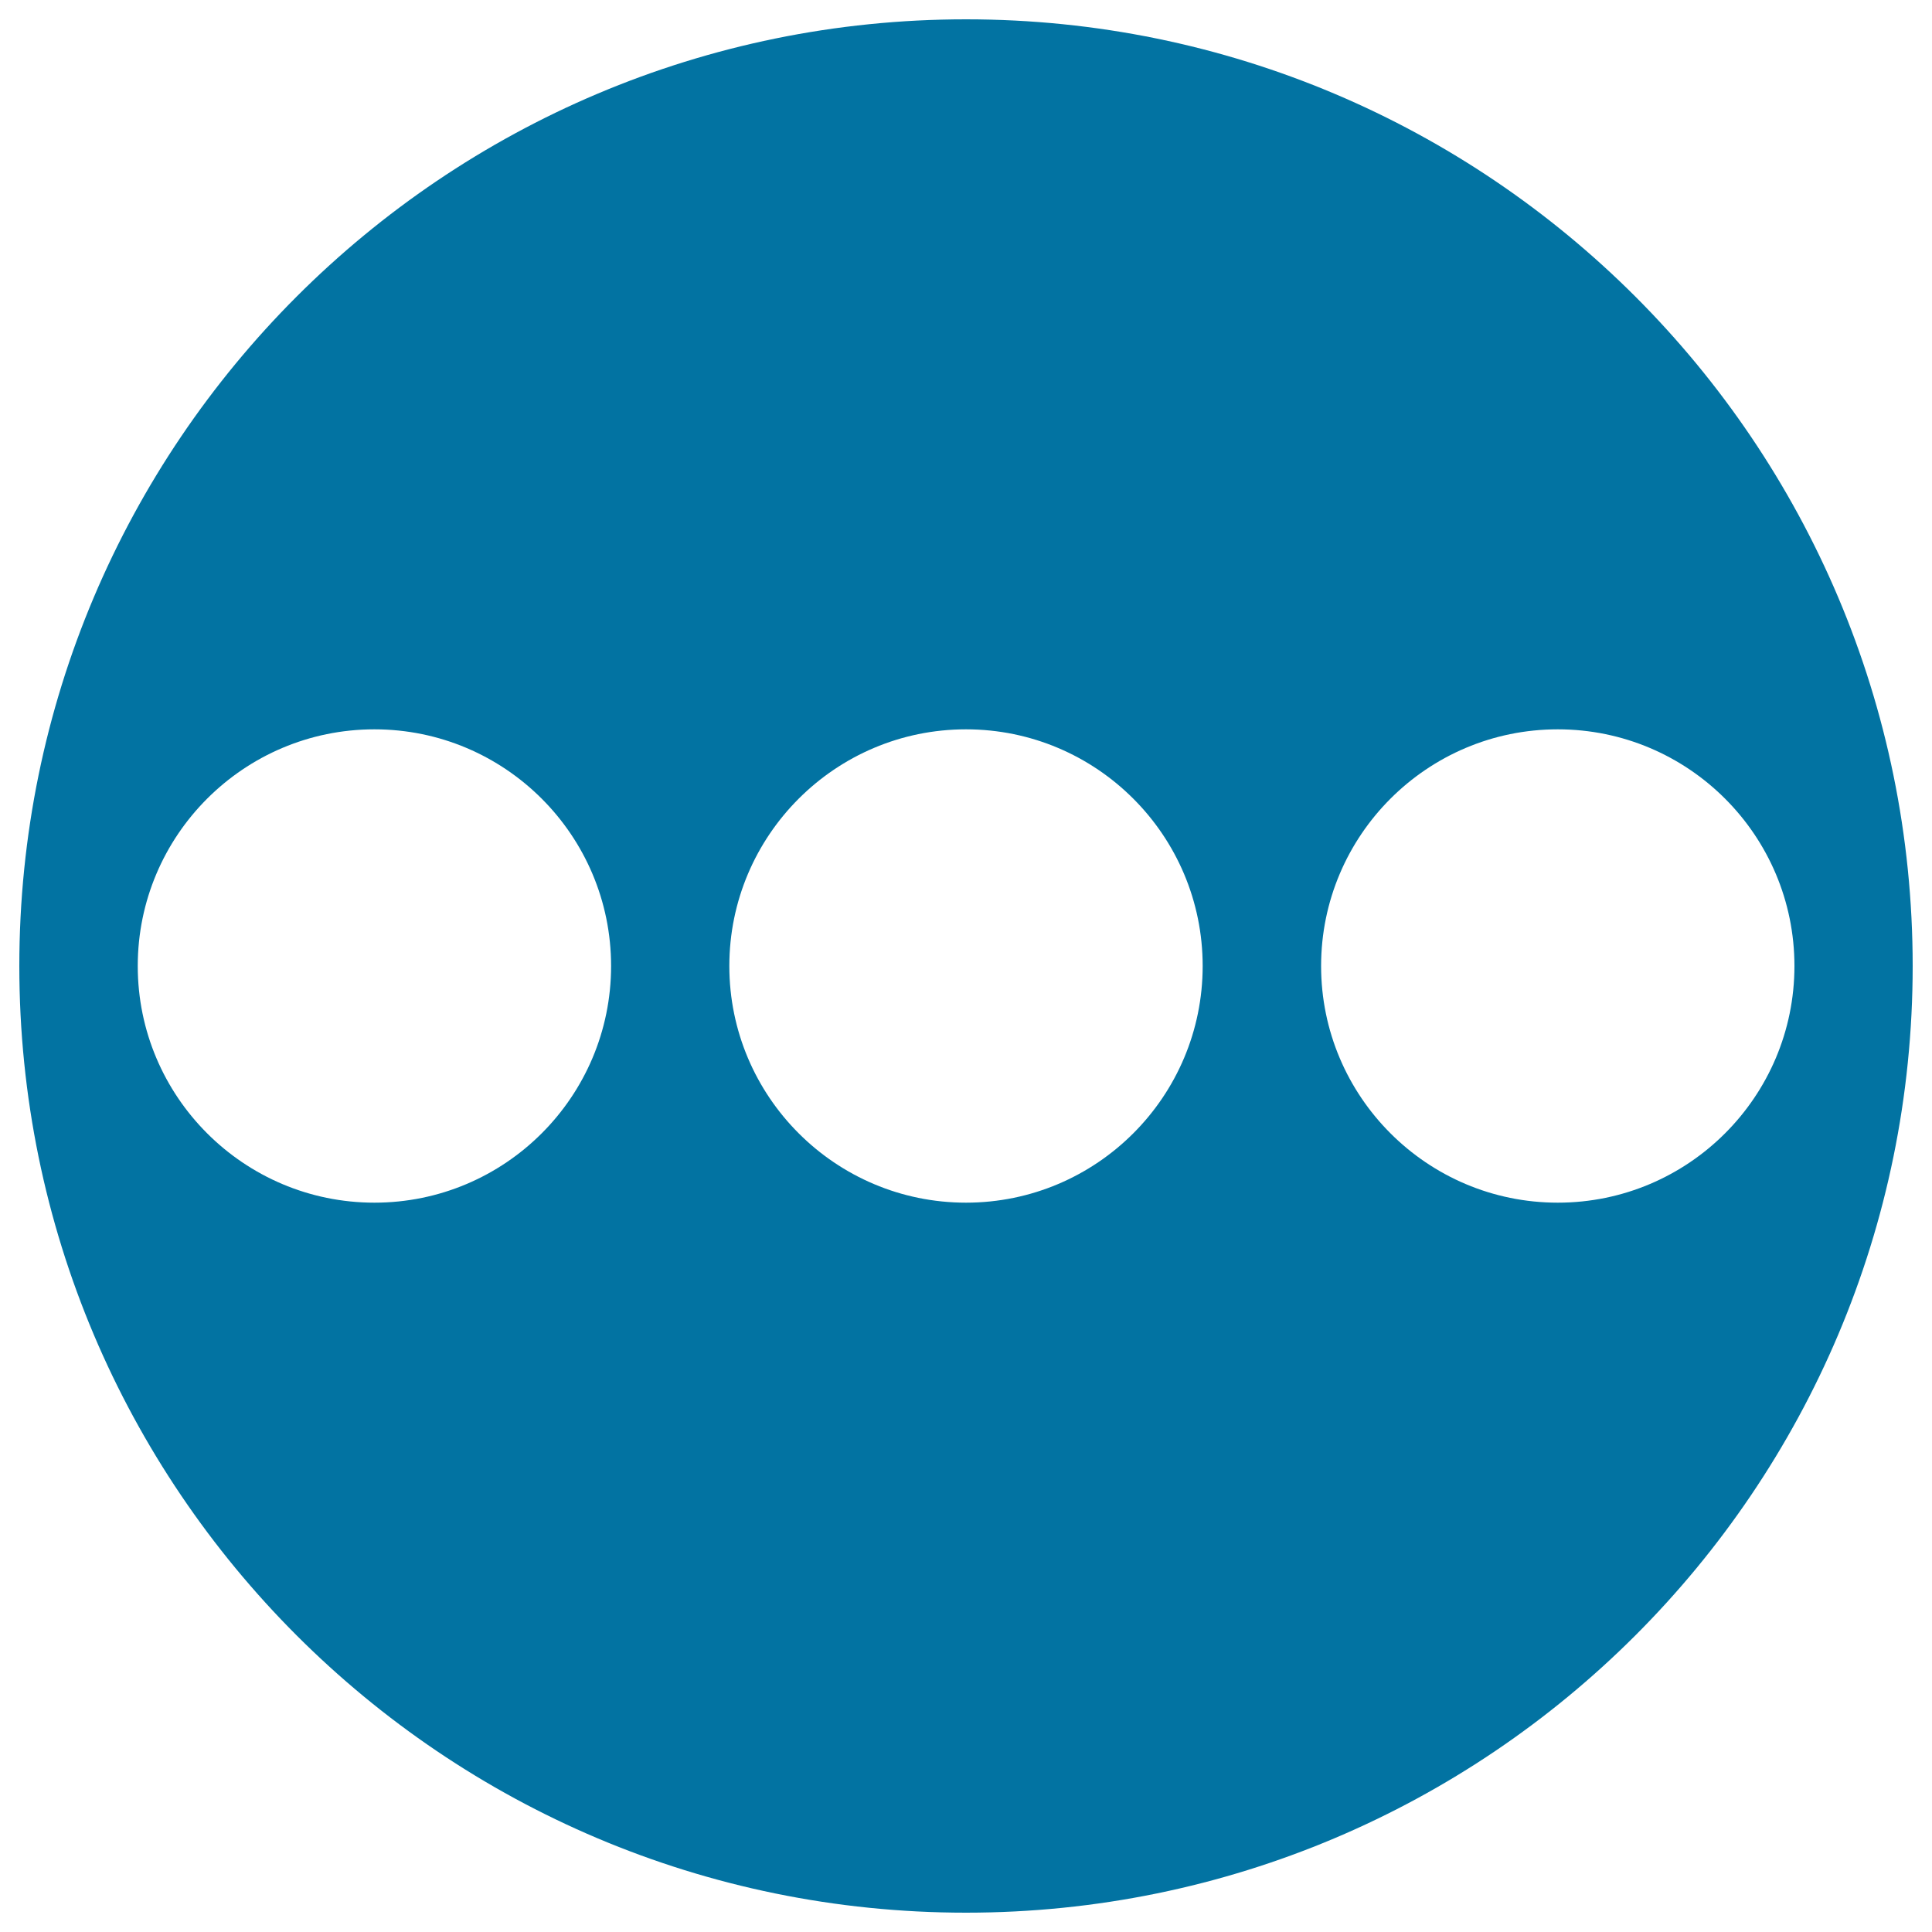
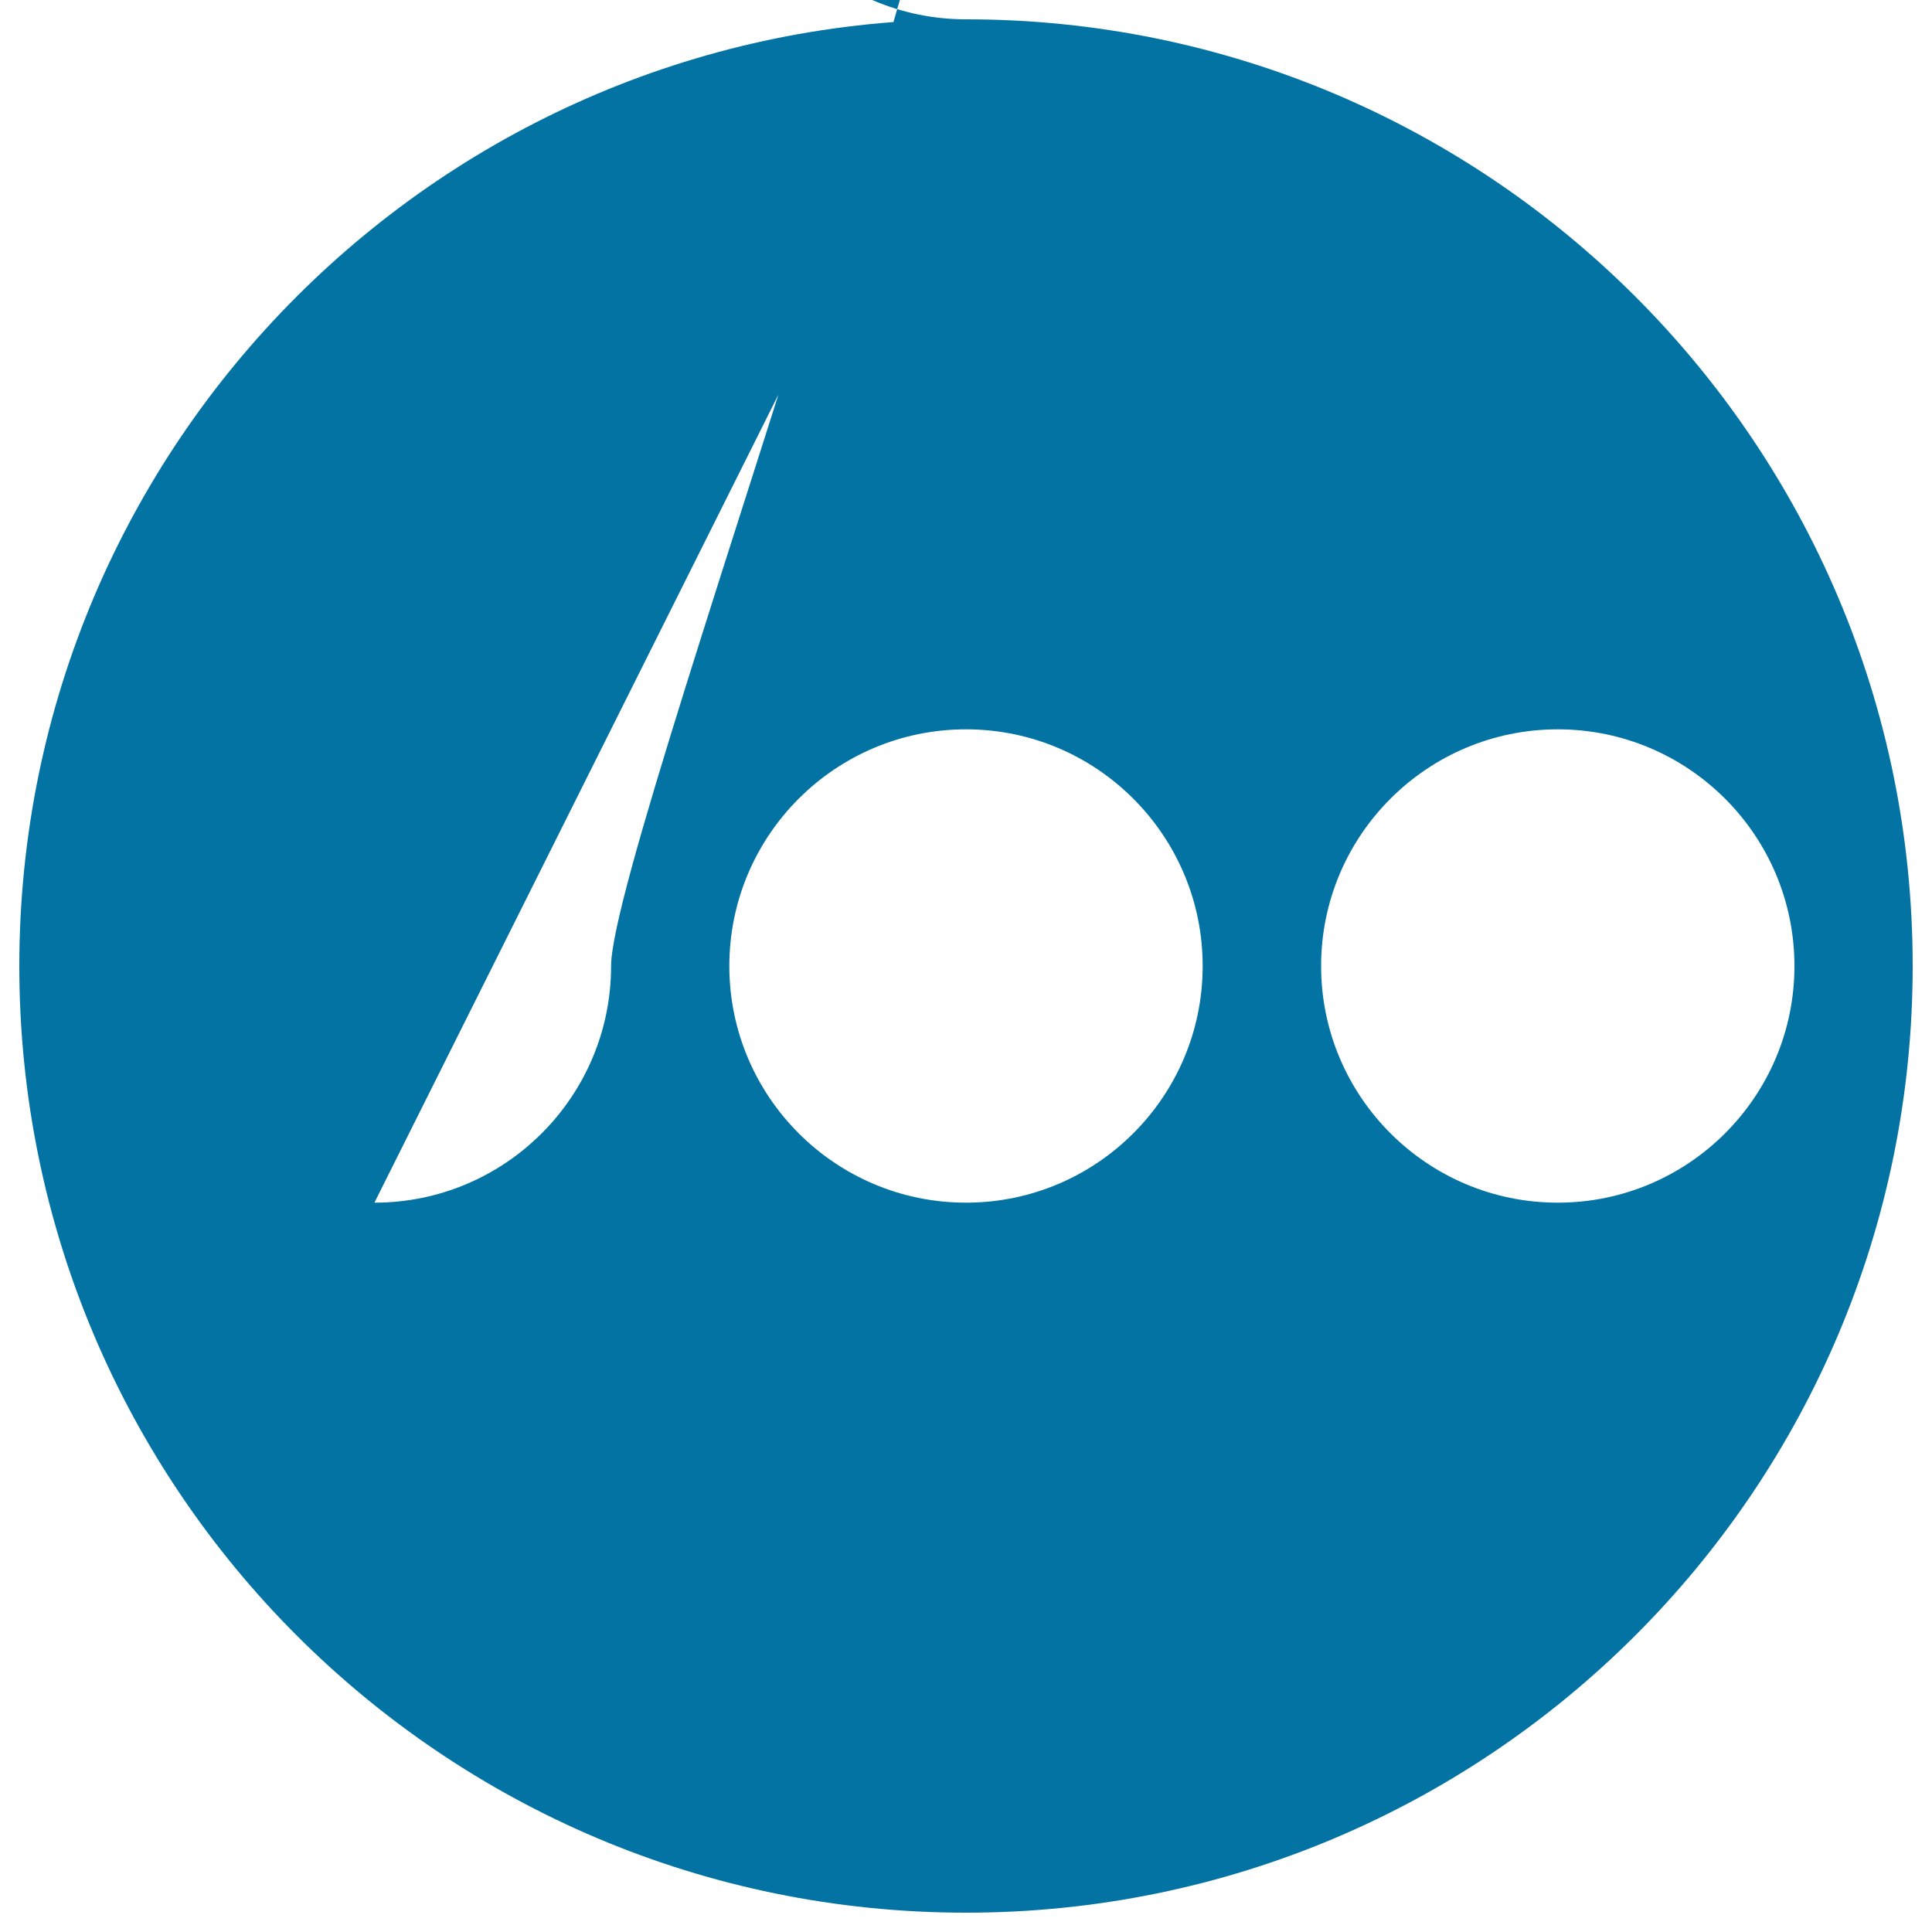
<svg xmlns="http://www.w3.org/2000/svg" viewBox="0 0 1000 1000" style="fill:#0273a2">
  <title>Three Dots SVG icon</title>
  <g>
-     <path d="M500,10C229.4,10,10,229.4,10,500s219.4,490,490,490s490-219.4,490-490S770.6,10,500,10z M193.8,622.5c-67.6,0-122.5-54.9-122.5-122.5s54.9-122.5,122.5-122.5S316.3,432.4,316.3,500S261.4,622.5,193.8,622.5z M500,622.5c-67.6,0-122.5-54.9-122.5-122.5S432.4,377.5,500,377.5S622.5,432.4,622.5,500S567.6,622.5,500,622.5z M928.8,500c0,67.6-54.9,122.5-122.5,122.5S683.8,567.6,683.8,500s54.9-122.5,122.5-122.5S928.8,432.4,928.8,500z" />
+     <path d="M500,10C229.4,10,10,229.4,10,500s219.4,490,490,490s490-219.4,490-490S770.6,10,500,10z c-67.6,0-122.5-54.9-122.5-122.5s54.9-122.5,122.5-122.5S316.3,432.4,316.3,500S261.4,622.5,193.8,622.5z M500,622.5c-67.6,0-122.5-54.9-122.5-122.5S432.4,377.5,500,377.5S622.5,432.4,622.5,500S567.6,622.5,500,622.5z M928.8,500c0,67.6-54.9,122.5-122.5,122.5S683.8,567.6,683.8,500s54.9-122.5,122.5-122.5S928.8,432.4,928.8,500z" />
  </g>
</svg>